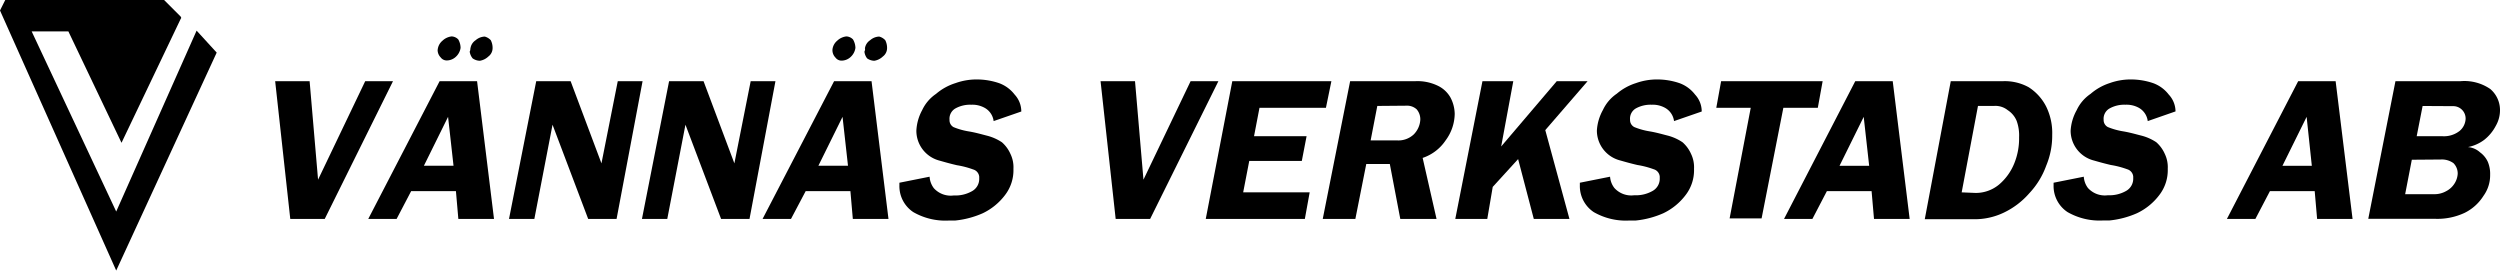
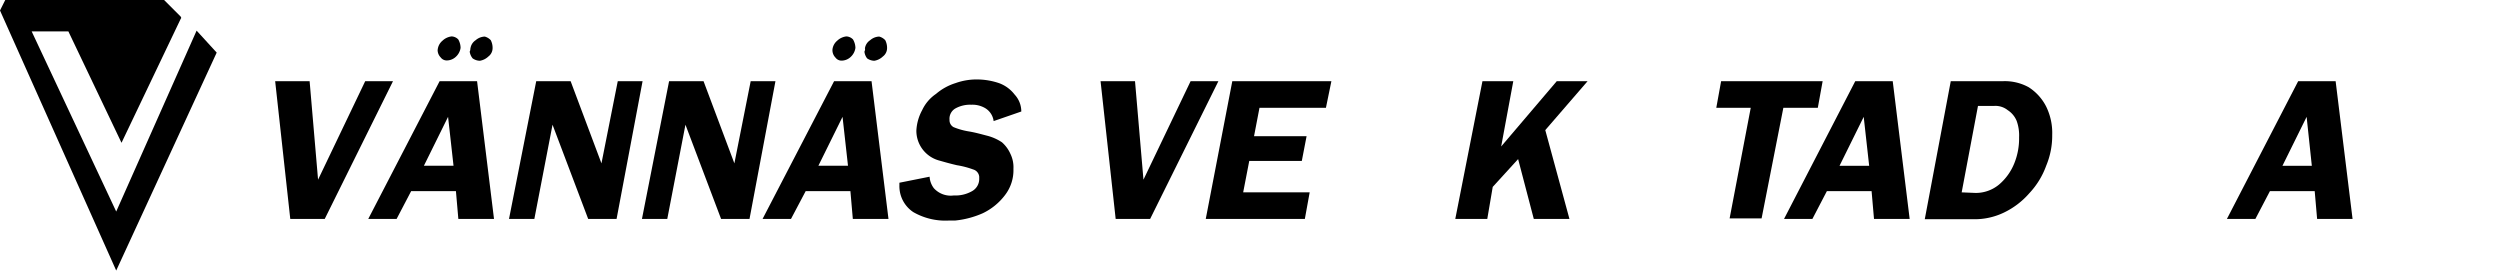
<svg xmlns="http://www.w3.org/2000/svg" width="275" height="29.761" viewBox="0 0 275 29.761">
  <defs>
    <clipPath id="clip-path">
      <rect id="Rectangle_51" data-name="Rectangle 51" width="275" height="29.761" transform="translate(0 0)" fill="none" />
    </clipPath>
  </defs>
  <g id="Group_78" data-name="Group 78" transform="translate(0 0)">
    <path id="Path_246" data-name="Path 246" d="M40.173,8.93H43.23L35.72,24.084H31.93L30.268,8.93h3.79l.929,10.834Z" fill-rule="evenodd" />
    <g id="Group_77" data-name="Group 77">
      <g id="Group_76" data-name="Group 76" clip-path="url(#clip-path)">
        <path id="Path_247" data-name="Path 247" d="M48.359,8.929h4.119l1.863,15.155H50.418l-.265-3.058H45.226l-1.6,3.058H40.507Zm.928,3.923-2.659,5.382h3.259Zm2.458-7.5a1.292,1.292,0,0,1,.577-.929,1.6,1.6,0,0,1,1-.4,1.387,1.387,0,0,1,.663.4,1.834,1.834,0,0,1,.2.865,1.152,1.152,0,0,1-.467.929,1.772,1.772,0,0,1-.929.467,1.416,1.416,0,0,1-.8-.265,1.477,1.477,0,0,1-.323-.744.583.583,0,0,0,.069-.335m-3.588.133a1.461,1.461,0,0,1,.531-1,1.733,1.733,0,0,1,1-.467,1.063,1.063,0,0,1,.732.334,1.908,1.908,0,0,1,.254.929,1.644,1.644,0,0,1-.525.981,1.468,1.468,0,0,1-1,.4.819.819,0,0,1-.663-.335,1.155,1.155,0,0,1-.335-.865" fill-rule="evenodd" />
        <path id="Path_248" data-name="Path 248" d="M58.985,8.93h3.784l3.392,9.04,1.794-9.04h2.729L67.823,24.084H64.7L60.779,13.718l-2,10.366H55.991Z" fill-rule="evenodd" />
        <path id="Path_249" data-name="Path 249" d="M73.6,8.93h3.79l3.392,9.04,1.794-9.04H85.3L82.446,24.084H79.32L75.4,13.718l-2,10.366H70.615Z" fill-rule="evenodd" />
        <path id="Path_250" data-name="Path 250" d="M91.751,8.929h4.118l1.864,15.155H93.811l-.266-3.058H88.624l-1.615,3.058H83.882Zm.928,3.923-2.658,5.382h3.258Zm2.458-7.5a1.29,1.29,0,0,1,.578-.929,1.593,1.593,0,0,1,1-.4,1.387,1.387,0,0,1,.663.4,1.841,1.841,0,0,1,.2.865,1.152,1.152,0,0,1-.467.929,1.768,1.768,0,0,1-.929.467,1.418,1.418,0,0,1-.8-.265,1.469,1.469,0,0,1-.295-.744.583.583,0,0,0,.069-.335m-3.588.133a1.465,1.465,0,0,1,.531-1,1.733,1.733,0,0,1,1-.467,1.063,1.063,0,0,1,.732.334,1.915,1.915,0,0,1,.266.929,1.646,1.646,0,0,1-.53,1,1.466,1.466,0,0,1-1,.4.818.818,0,0,1-.663-.334,1.16,1.16,0,0,1-.335-.866" fill-rule="evenodd" />
        <path id="Path_251" data-name="Path 251" d="M109.3,13.32a1.942,1.942,0,0,0-1-1.465,2.779,2.779,0,0,0-1.459-.335,3.337,3.337,0,0,0-1.731.4,1.3,1.3,0,0,0-.662,1.258.862.862,0,0,0,.444.807,7.576,7.576,0,0,0,1.66.468c.8.132,1.466.334,2,.467a5.3,5.3,0,0,1,1.662.733,3.678,3.678,0,0,1,.928,1.263,3.37,3.37,0,0,1,.336,1.661,4.48,4.48,0,0,1-.929,2.885,6.658,6.658,0,0,1-2.457,2,9.922,9.922,0,0,1-3.058.8h-.716a7.068,7.068,0,0,1-3.853-.929A3.424,3.424,0,0,1,98.934,20.4v-.3l3.322-.663a2.308,2.308,0,0,0,.467,1.263,2.5,2.5,0,0,0,2.192.8,3.691,3.691,0,0,0,2-.467,1.533,1.533,0,0,0,.8-1.327v-.265a.919.919,0,0,0-.663-.8,9.575,9.575,0,0,0-1.795-.468c-.865-.2-1.528-.4-2-.53a3.392,3.392,0,0,1-2.457-3.26,5.228,5.228,0,0,1,.635-2.261,4.429,4.429,0,0,1,1.528-1.794,6.074,6.074,0,0,1,2.151-1.188,6.824,6.824,0,0,1,2.308-.4,7.606,7.606,0,0,1,2.458.4,3.784,3.784,0,0,1,1.729,1.263,2.731,2.731,0,0,1,.734,1.863Z" fill-rule="evenodd" />
        <path id="Path_252" data-name="Path 252" d="M130.967,8.93h3.057l-7.51,15.154h-3.79L121.062,8.93h3.79l.929,10.834Z" fill-rule="evenodd" />
        <path id="Path_253" data-name="Path 253" d="M135.553,8.93h10.9l-.6,2.925h-7.309l-.6,3.126h5.78L143.2,17.7h-5.781l-.669,3.456h7.315l-.531,2.924h-10.9Z" fill-rule="evenodd" />
-         <path id="Path_254" data-name="Path 254" d="M148.515,8.93h7.176a5.129,5.129,0,0,1,2.394.467,3.171,3.171,0,0,1,1.465,1.327,3.988,3.988,0,0,1,.468,1.794,5.012,5.012,0,0,1-1,2.925,4.916,4.916,0,0,1-2.527,1.927l1.529,6.715h-3.987l-1.153-6.046h-2.59l-1.2,6.046h-3.588Zm2.988,2.723-.733,3.79h2.885a2.465,2.465,0,0,0,1.863-.663,2.492,2.492,0,0,0,.715-1.6,1.677,1.677,0,0,0-.4-1.154,1.564,1.564,0,0,0-1.153-.4Z" fill-rule="evenodd" />
        <path id="Path_255" data-name="Path 255" d="M163.07,8.93h3.392l-1.333,7.182,6.115-7.182h3.392l-4.655,5.382,2.659,9.772h-3.922L166.993,17.5,164.2,20.56l-.6,3.524h-3.519Z" fill-rule="evenodd" />
-         <path id="Path_256" data-name="Path 256" d="M184.143,13.32a1.945,1.945,0,0,0-1-1.465,2.781,2.781,0,0,0-1.459-.335,3.342,3.342,0,0,0-1.731.4,1.3,1.3,0,0,0-.646,1.258.864.864,0,0,0,.467.8,7.613,7.613,0,0,0,1.661.467c.8.133,1.466.335,2,.467a5.293,5.293,0,0,1,1.645.739,3.665,3.665,0,0,1,.928,1.263,3.384,3.384,0,0,1,.335,1.662,4.473,4.473,0,0,1-.929,2.884,6.65,6.65,0,0,1-2.457,2,9.914,9.914,0,0,1-3.058.8h-.732a7.071,7.071,0,0,1-3.854-.929,3.428,3.428,0,0,1-1.529-2.925V20.1l3.323-.663a2.305,2.305,0,0,0,.473,1.24,2.5,2.5,0,0,0,2.192.8,3.691,3.691,0,0,0,2-.467,1.531,1.531,0,0,0,.8-1.327v-.265a.922.922,0,0,0-.663-.8,9.566,9.566,0,0,0-1.794-.468c-.865-.2-1.529-.4-2-.53a3.394,3.394,0,0,1-2.458-3.26,5.262,5.262,0,0,1,.664-2.261,4.431,4.431,0,0,1,1.529-1.794,6.057,6.057,0,0,1,2.111-1.165,6.822,6.822,0,0,1,2.307-.4,7.606,7.606,0,0,1,2.458.4,3.787,3.787,0,0,1,1.73,1.263,2.726,2.726,0,0,1,.733,1.863Z" fill-rule="evenodd" />
        <path id="Path_257" data-name="Path 257" d="M189.323,8.93h11.168l-.531,2.925h-3.79l-2.394,12.166h-3.518l2.324-12.166h-3.79Z" fill-rule="evenodd" />
        <path id="Path_258" data-name="Path 258" d="M204.079,8.93H208.2l1.863,15.155h-3.922l-.266-3.058h-4.92l-1.593,3.058h-3.12Zm.929,3.923-2.659,5.382h3.259Z" fill-rule="evenodd" />
        <path id="Path_259" data-name="Path 259" d="M214.584,8.93h5.769a5.43,5.43,0,0,1,2.8.664,5.439,5.439,0,0,1,1.926,2.128,6.558,6.558,0,0,1,.664,3.121,8.566,8.566,0,0,1-.664,3.392,8.728,8.728,0,0,1-1.851,3.017,8.672,8.672,0,0,1-2.792,2.129,7.412,7.412,0,0,1-3.392.732h-5.319Zm2.994,2.723-1.794,9.507,1.529.063a4,4,0,0,0,2.59-.928,5.975,5.975,0,0,0,1.661-2.308A7.267,7.267,0,0,0,222.1,15.1a4.656,4.656,0,0,0-.265-1.794,2.556,2.556,0,0,0-.987-1.189,2.151,2.151,0,0,0-1.465-.467Z" fill-rule="evenodd" />
-         <path id="Path_260" data-name="Path 260" d="M236.251,13.32a1.944,1.944,0,0,0-.986-1.465,2.785,2.785,0,0,0-1.466-.335,3.331,3.331,0,0,0-1.73.4,1.3,1.3,0,0,0-.669,1.258.865.865,0,0,0,.467.8,7.6,7.6,0,0,0,1.661.467c.8.133,1.465.335,2,.467a5.31,5.31,0,0,1,1.662.733,3.665,3.665,0,0,1,.928,1.263,3.387,3.387,0,0,1,.335,1.662,4.473,4.473,0,0,1-.929,2.884,6.631,6.631,0,0,1-2.457,2,9.914,9.914,0,0,1-3.058.8h-.732a7.054,7.054,0,0,1-3.854-.929,3.428,3.428,0,0,1-1.529-2.924V20.1l3.323-.663a2.3,2.3,0,0,0,.456,1.24,2.5,2.5,0,0,0,2.192.8,3.688,3.688,0,0,0,1.99-.467,1.533,1.533,0,0,0,.8-1.327v-.265a.922.922,0,0,0-.663-.8,9.489,9.489,0,0,0-1.794-.468c-.865-.2-1.529-.4-2-.53a3.388,3.388,0,0,1-2.429-3.237,5.248,5.248,0,0,1,.664-2.261,4.429,4.429,0,0,1,1.528-1.794,6.09,6.09,0,0,1,2.106-1.188,6.818,6.818,0,0,1,2.307-.4,7.606,7.606,0,0,1,2.458.4,3.787,3.787,0,0,1,1.73,1.263,2.733,2.733,0,0,1,.745,1.852Z" fill-rule="evenodd" />
        <path id="Path_261" data-name="Path 261" d="M252.8,8.93h4.119l1.863,15.155h-3.9l-.265-3.058h-4.927l-1.6,3.058h-3.132Zm.929,3.923-2.659,5.382h3.23Z" fill-rule="evenodd" />
-         <path id="Path_262" data-name="Path 262" d="M263.5,8.929h7.176a5.013,5.013,0,0,1,3.26.866A3.046,3.046,0,0,1,275,12.056a3.461,3.461,0,0,1-.467,1.794,4.739,4.739,0,0,1-1.264,1.529,4.382,4.382,0,0,1-1.794.8,2.237,2.237,0,0,1,1.327.577,2.66,2.66,0,0,1,.865,1.061,3.447,3.447,0,0,1,.248,1.419,3.854,3.854,0,0,1-.732,2.308,5.119,5.119,0,0,1-2.06,1.863,7.036,7.036,0,0,1-3.19.664h-7.424Zm2.988,2.729-.652,3.323h2.792a2.79,2.79,0,0,0,1.927-.577,1.842,1.842,0,0,0,.663-1.327,1.361,1.361,0,0,0-1.325-1.4h-.071ZM265.3,17.571l-.733,3.79h3.19a2.61,2.61,0,0,0,1.327-.335,2.344,2.344,0,0,0,.929-.865,2.221,2.221,0,0,0,.335-1.061,1.607,1.607,0,0,0-.468-1.154,2.18,2.18,0,0,0-1.4-.4Z" fill-rule="evenodd" />
        <path id="Path_263" data-name="Path 263" d="M13.366,15.708l6.49-13.591.034-.069c.041-.046.041-.046.041-.087a.308.308,0,0,0-.087-.167L18.05,0H.577L0,1.154,12.783,29.761,23.836,5.786,21.627,3.369l-8.844,19.9L3.484,3.455H7.522Z" />
      </g>
    </g>
  </g>
</svg>